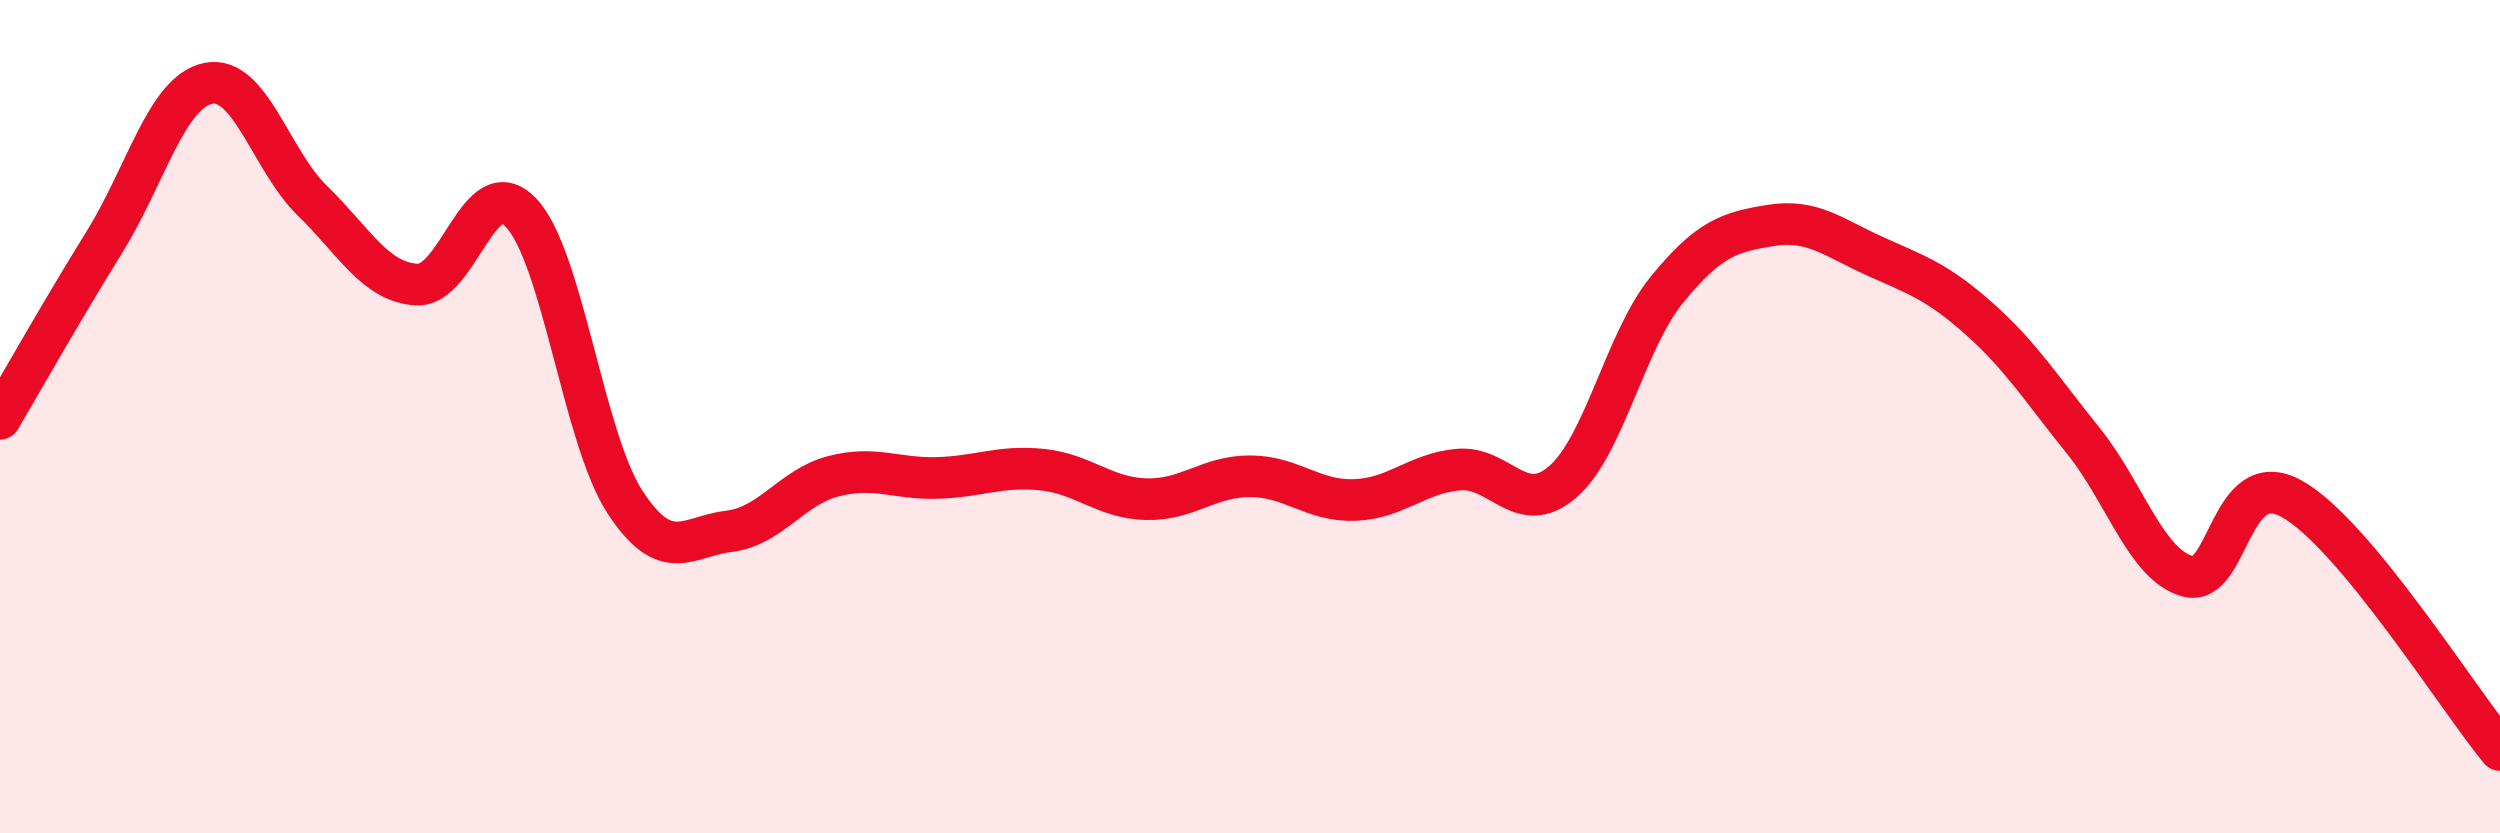
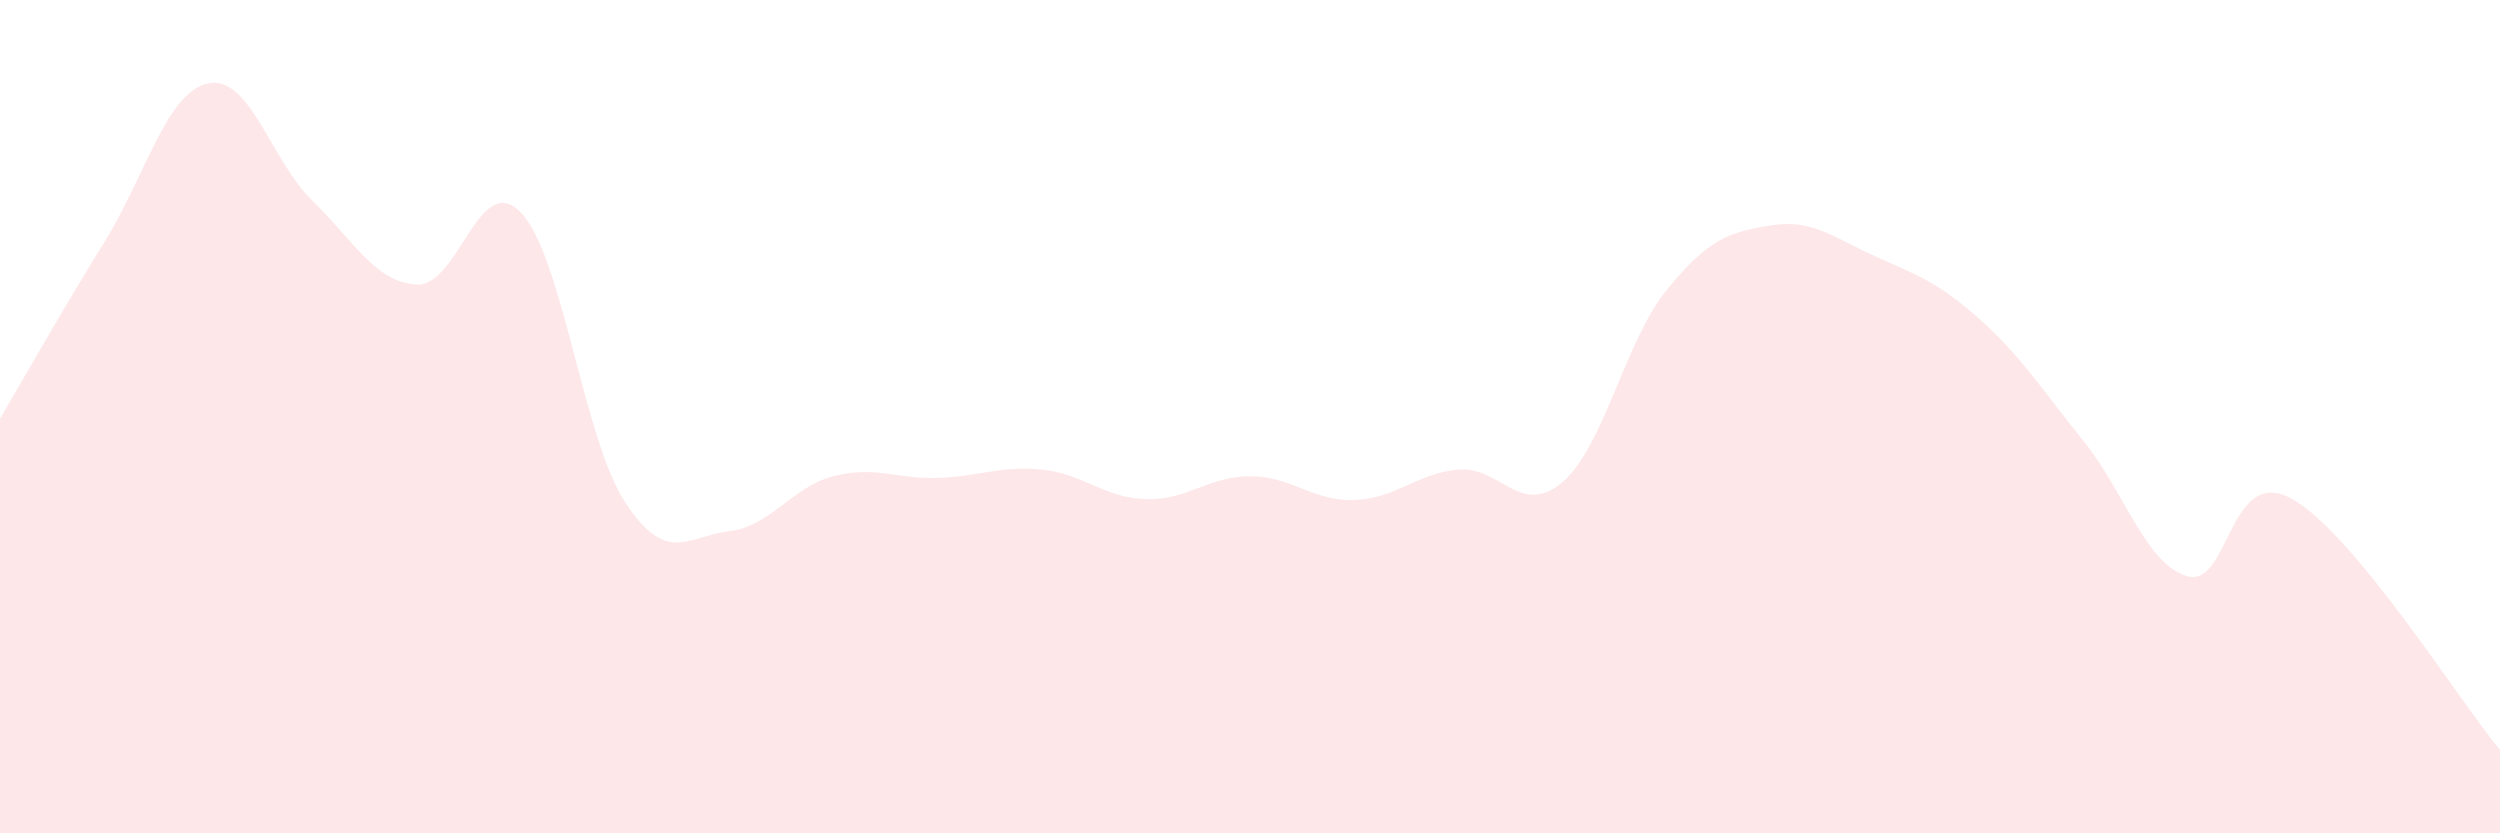
<svg xmlns="http://www.w3.org/2000/svg" width="60" height="20" viewBox="0 0 60 20">
  <path d="M 0,10.05 C 0.5,9.2 1.5,7.43 2.5,5.82 C 3.5,4.21 4,2.2 5,2 C 6,1.8 6.5,3.85 7.5,4.82 C 8.5,5.79 9,6.77 10,6.83 C 11,6.89 11.5,4.06 12.5,5.1 C 13.5,6.14 14,10.52 15,12.05 C 16,13.58 16.5,12.87 17.5,12.75 C 18.5,12.63 19,11.69 20,11.43 C 21,11.17 21.5,11.5 22.5,11.47 C 23.5,11.44 24,11.17 25,11.27 C 26,11.37 26.5,11.95 27.5,11.98 C 28.5,12.01 29,11.43 30,11.43 C 31,11.43 31.5,12.03 32.5,12 C 33.5,11.97 34,11.36 35,11.27 C 36,11.18 36.5,12.43 37.5,11.57 C 38.5,10.71 39,8.19 40,6.96 C 41,5.73 41.5,5.57 42.5,5.41 C 43.5,5.25 44,5.7 45,6.15 C 46,6.6 46.5,6.76 47.5,7.65 C 48.5,8.54 49,9.34 50,10.58 C 51,11.82 51.5,13.55 52.5,13.83 C 53.5,14.11 53.5,11.14 55,11.97 C 56.5,12.8 59,16.79 60,18L60 20L0 20Z" fill="#EB0A25" opacity="0.1" stroke-linecap="round" stroke-linejoin="round" />
-   <path d="M 0,10.05 C 0.5,9.2 1.5,7.43 2.5,5.82 C 3.5,4.21 4,2.2 5,2 C 6,1.8 6.5,3.85 7.5,4.82 C 8.5,5.79 9,6.77 10,6.83 C 11,6.89 11.5,4.06 12.5,5.1 C 13.5,6.14 14,10.52 15,12.05 C 16,13.58 16.5,12.87 17.5,12.75 C 18.5,12.63 19,11.69 20,11.43 C 21,11.17 21.5,11.5 22.5,11.47 C 23.5,11.44 24,11.17 25,11.27 C 26,11.37 26.5,11.95 27.5,11.98 C 28.5,12.01 29,11.43 30,11.43 C 31,11.43 31.5,12.03 32.5,12 C 33.5,11.97 34,11.36 35,11.27 C 36,11.18 36.5,12.43 37.5,11.57 C 38.5,10.71 39,8.19 40,6.96 C 41,5.73 41.5,5.57 42.5,5.41 C 43.5,5.25 44,5.7 45,6.15 C 46,6.6 46.5,6.76 47.5,7.65 C 48.5,8.54 49,9.34 50,10.58 C 51,11.82 51.5,13.55 52.5,13.83 C 53.5,14.11 53.5,11.14 55,11.97 C 56.5,12.8 59,16.79 60,18" stroke="#EB0A25" stroke-width="1" fill="none" stroke-linecap="round" stroke-linejoin="round" />
</svg>